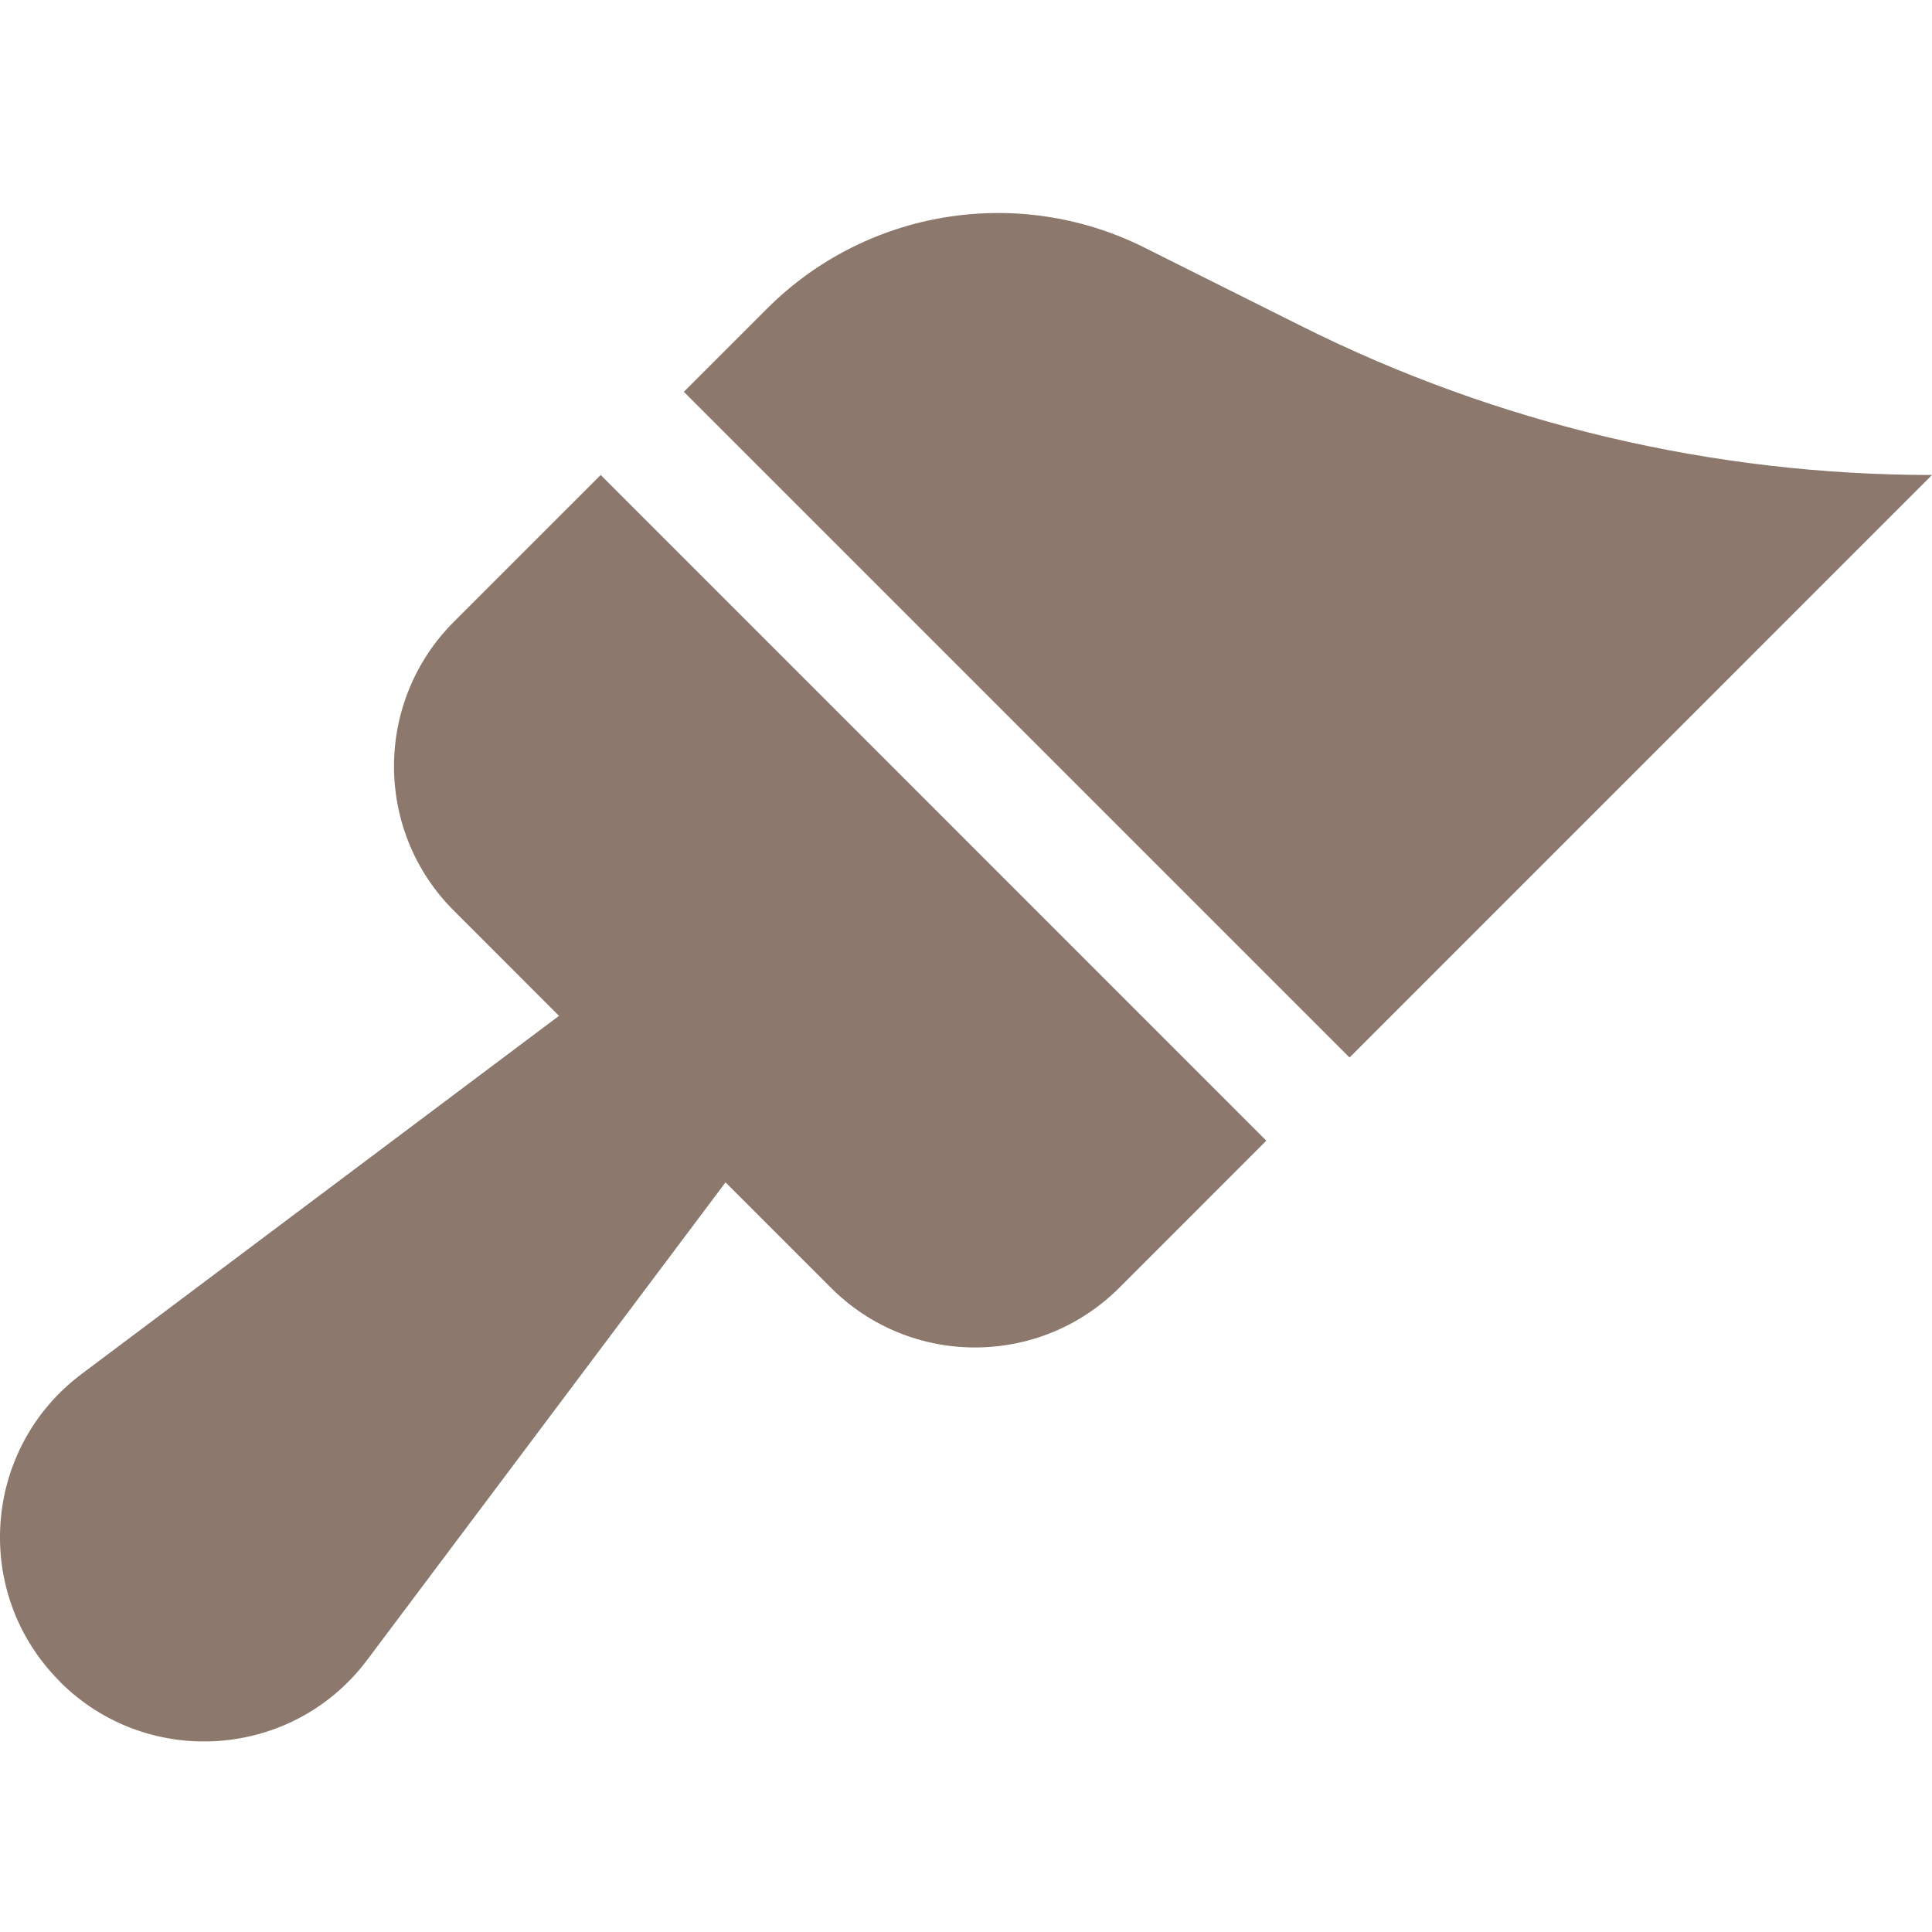
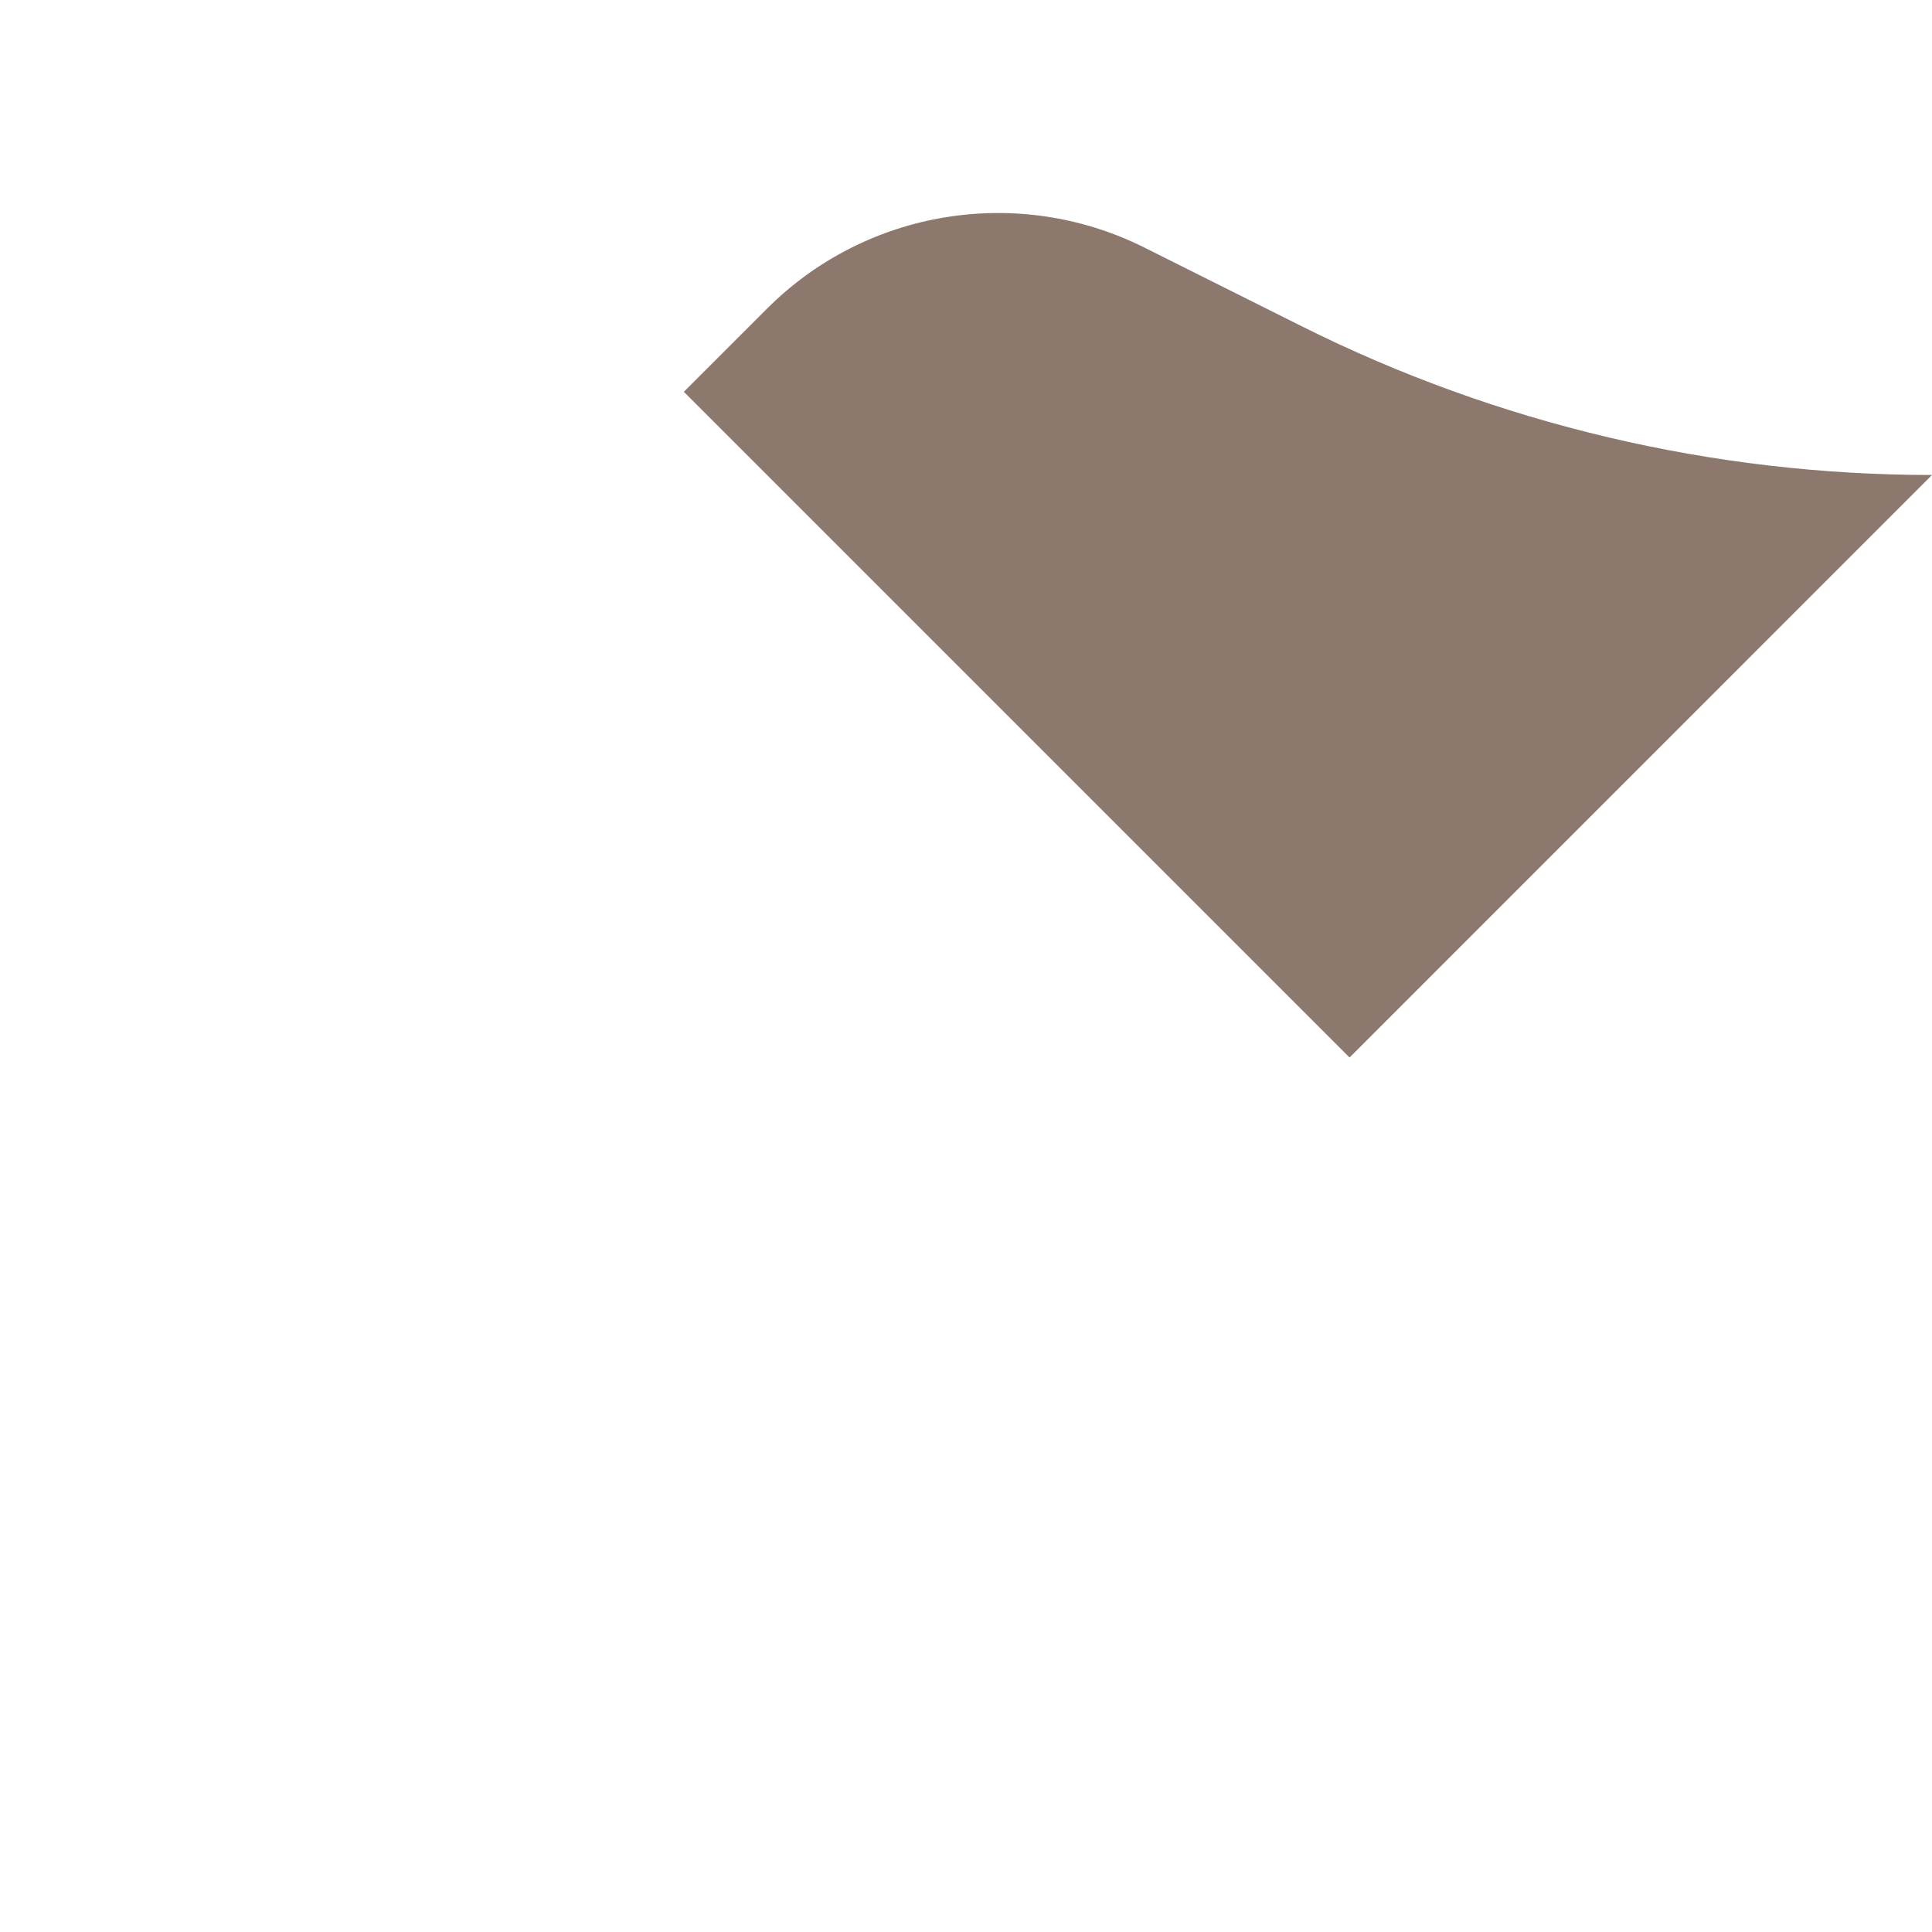
<svg xmlns="http://www.w3.org/2000/svg" version="1.0" preserveAspectRatio="xMidYMid meet" height="128" viewBox="0 0 96 96" zoomAndPan="magnify" width="128">
  <defs>
    <clipPath id="2c0831b577">
      <path clip-rule="nonzero" d="M 0 23 L 63 23 L 63 86.527 L 0 86.527 Z M 0 23" />
    </clipPath>
  </defs>
  <g clip-path="url(#2c0831b577)">
-     <path fill-rule="nonzero" fill-opacity="1" d="M 2.973 83.562 C 7.34 87.926 14.559 87.414 18.254 82.469 L 36.051 58.75 L 41.285 63.984 C 45.238 67.945 51.656 67.945 55.621 63.984 L 62.922 56.68 L 29.848 23.602 L 22.543 30.906 C 18.59 34.871 18.59 41.289 22.543 45.242 L 27.777 50.477 L 4.059 68.27 C -0.879 71.969 -1.398 79.188 2.973 83.551 L 2.973 83.562" fill="#8c786d" />
-   </g>
+     </g>
  <path fill-rule="nonzero" fill-opacity="1" d="M 56.848 12.293 C 50.598 9.176 43.047 10.402 38.113 15.336 L 33.98 19.469 L 67.059 52.547 L 96 23.602 C 85.125 23.602 74.395 21.07 64.672 16.207 L 56.848 12.293" fill="#8c786d" />
</svg>